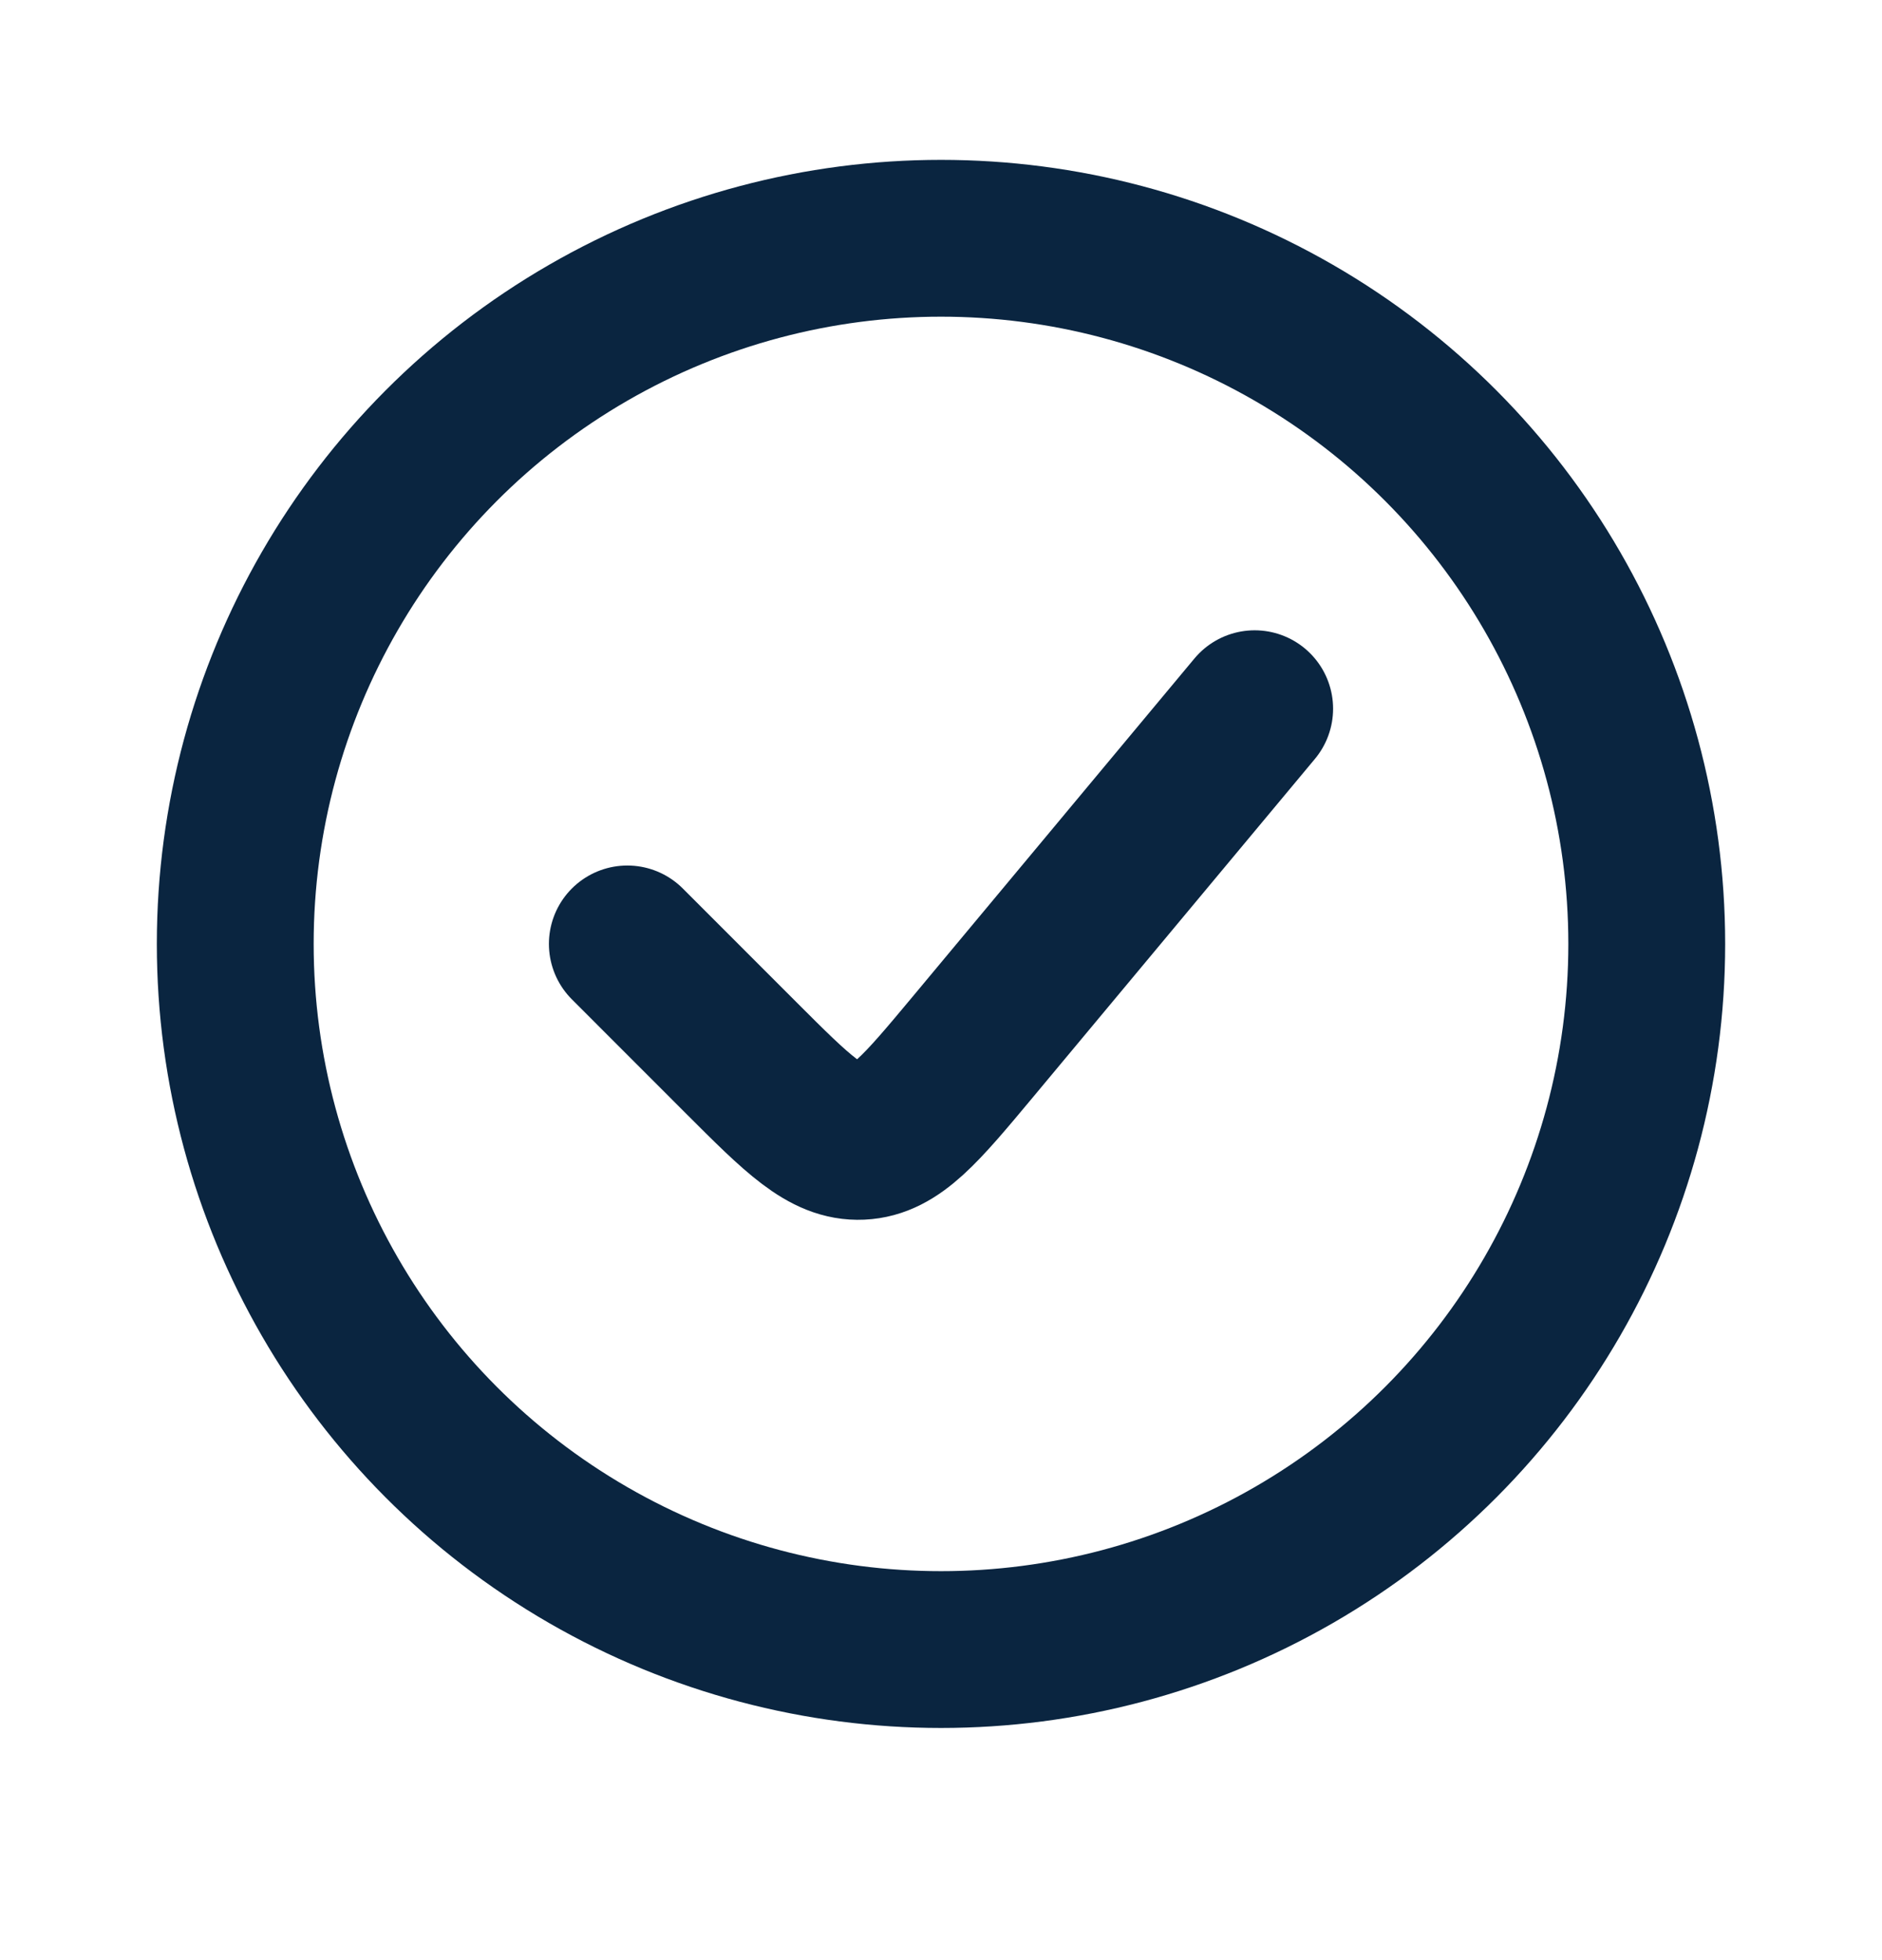
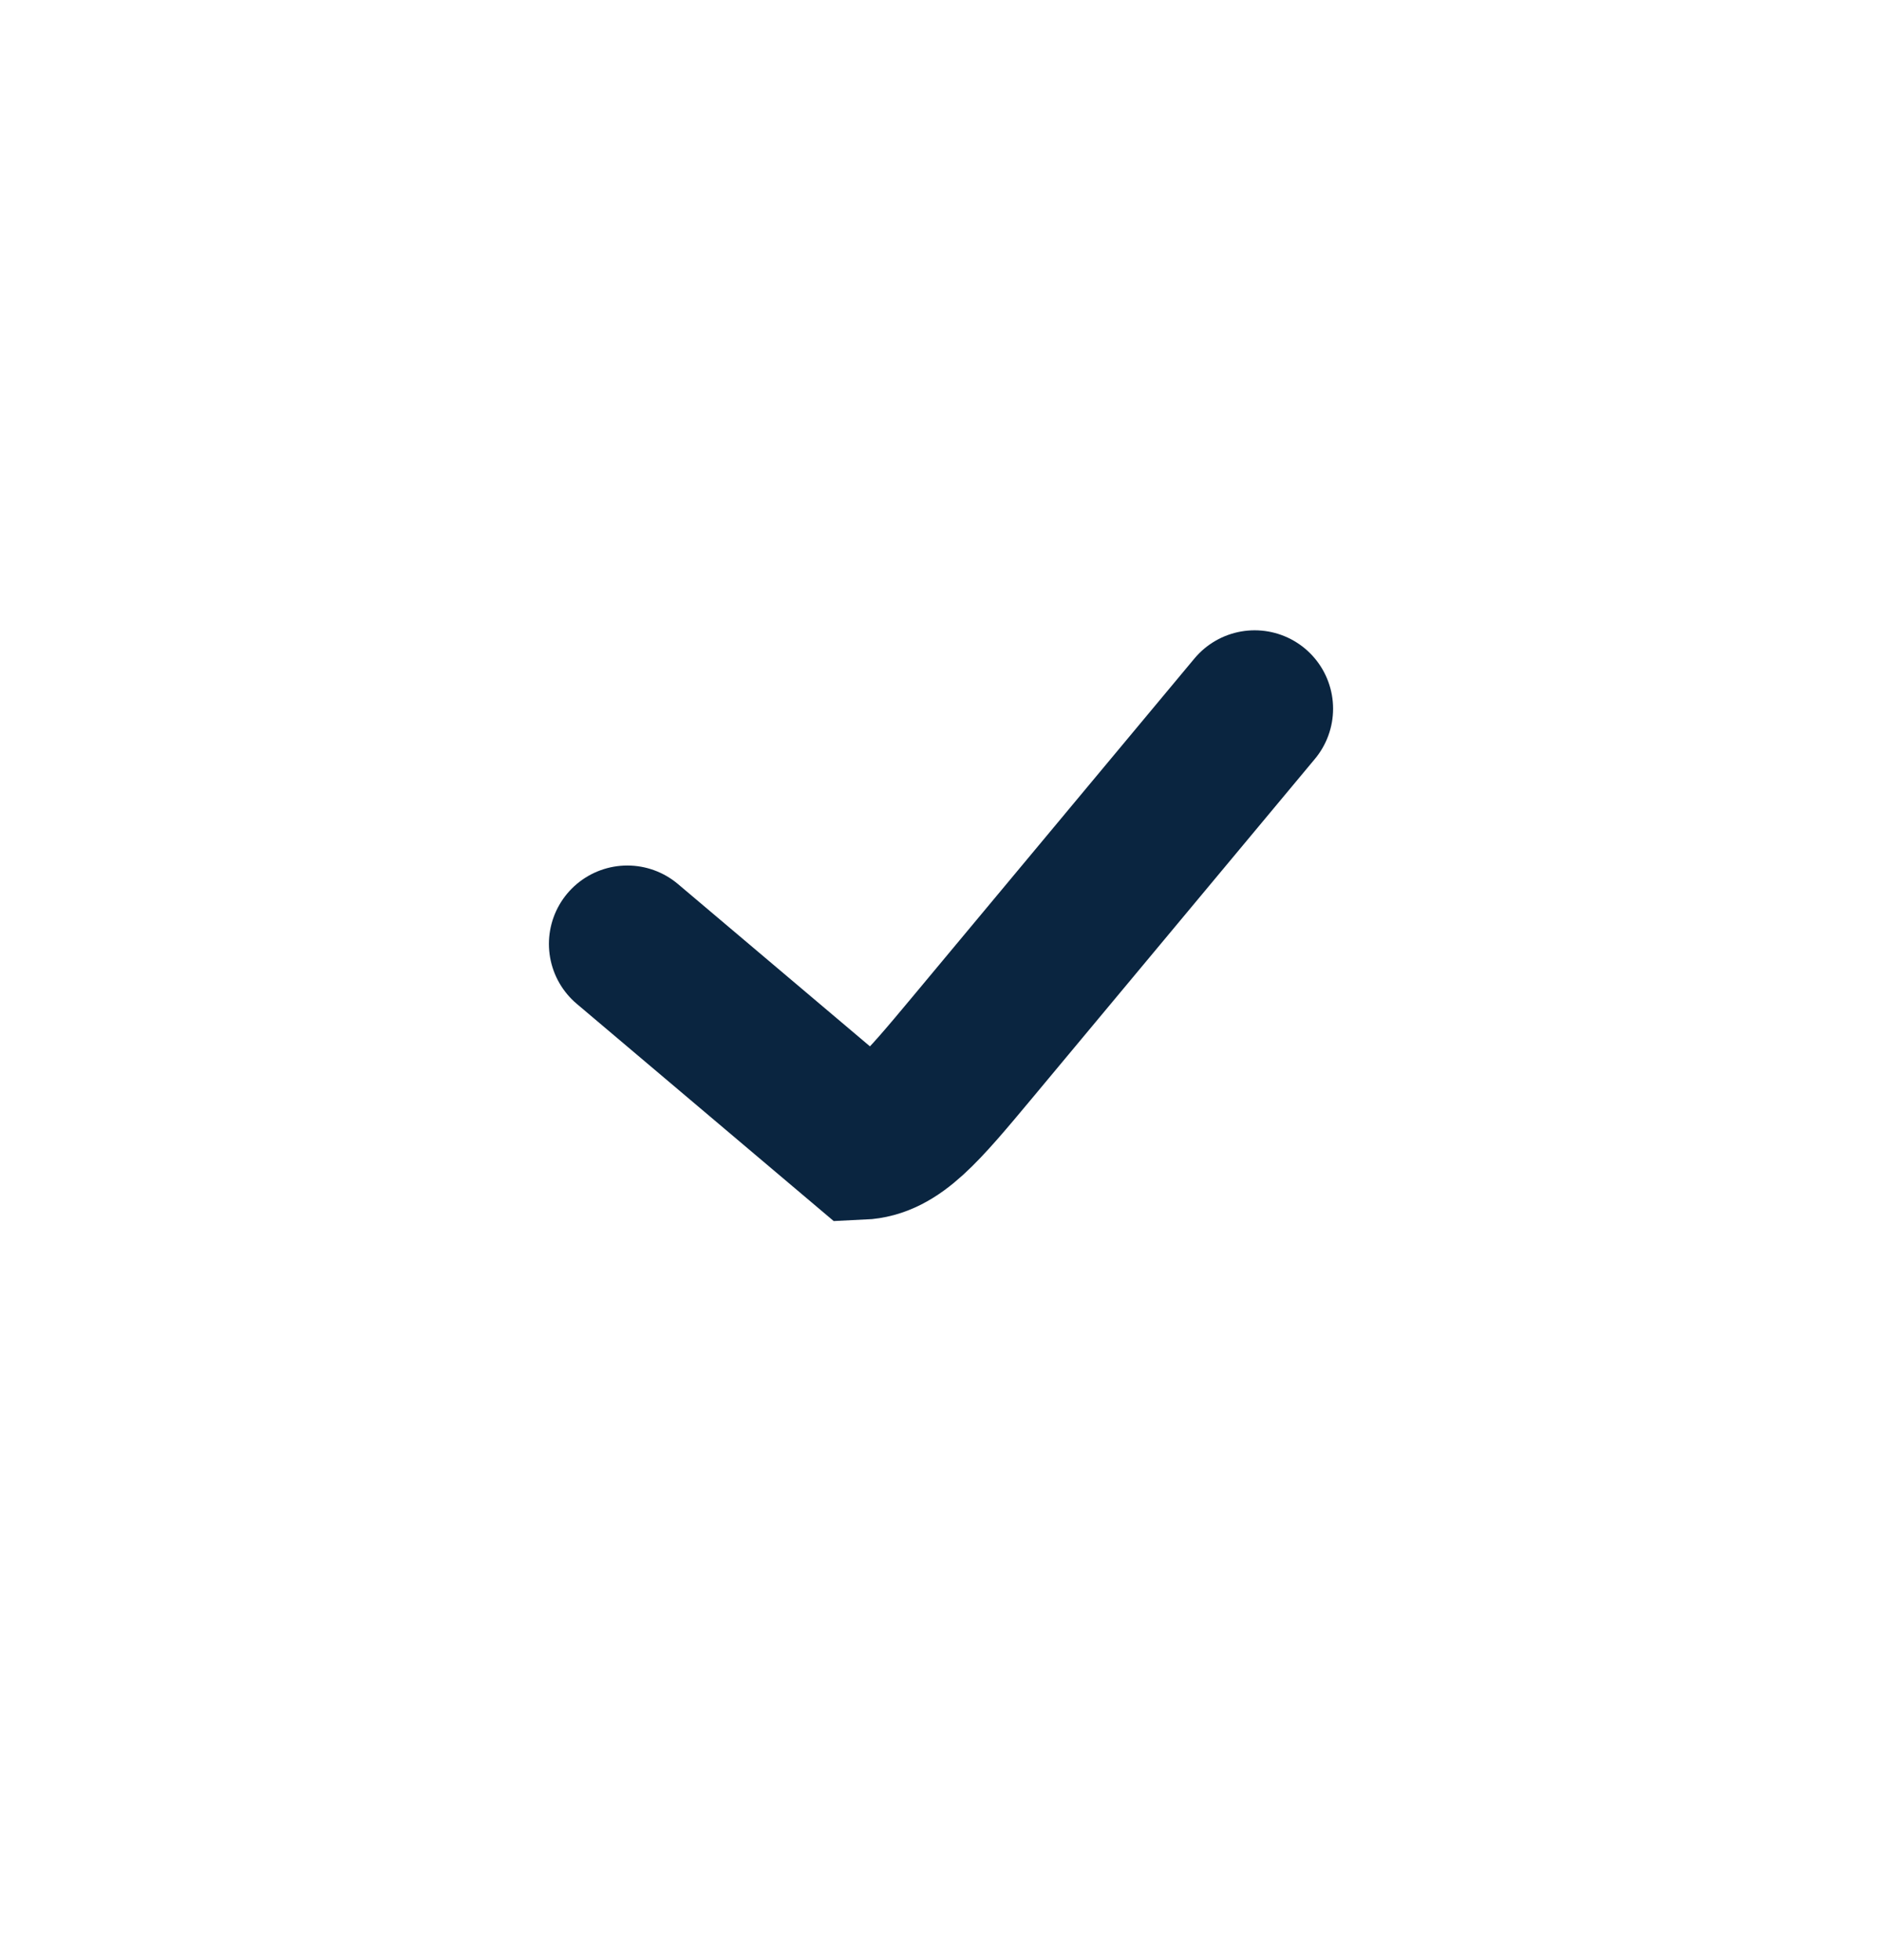
<svg xmlns="http://www.w3.org/2000/svg" width="24" height="25" viewBox="0 0 24 25" fill="none">
-   <circle cx="12" cy="12.039" r="9" stroke="#0A2540" stroke-width="2" />
-   <path d="M16 9.039L12.402 13.357C11.746 14.143 11.419 14.537 10.978 14.557C10.537 14.577 10.175 14.215 9.451 13.491L8 12.039" stroke="#0A2540" stroke-width="2" stroke-linecap="round" />
+   <path d="M16 9.039L12.402 13.357C11.746 14.143 11.419 14.537 10.978 14.557L8 12.039" stroke="#0A2540" stroke-width="2" stroke-linecap="round" />
</svg>